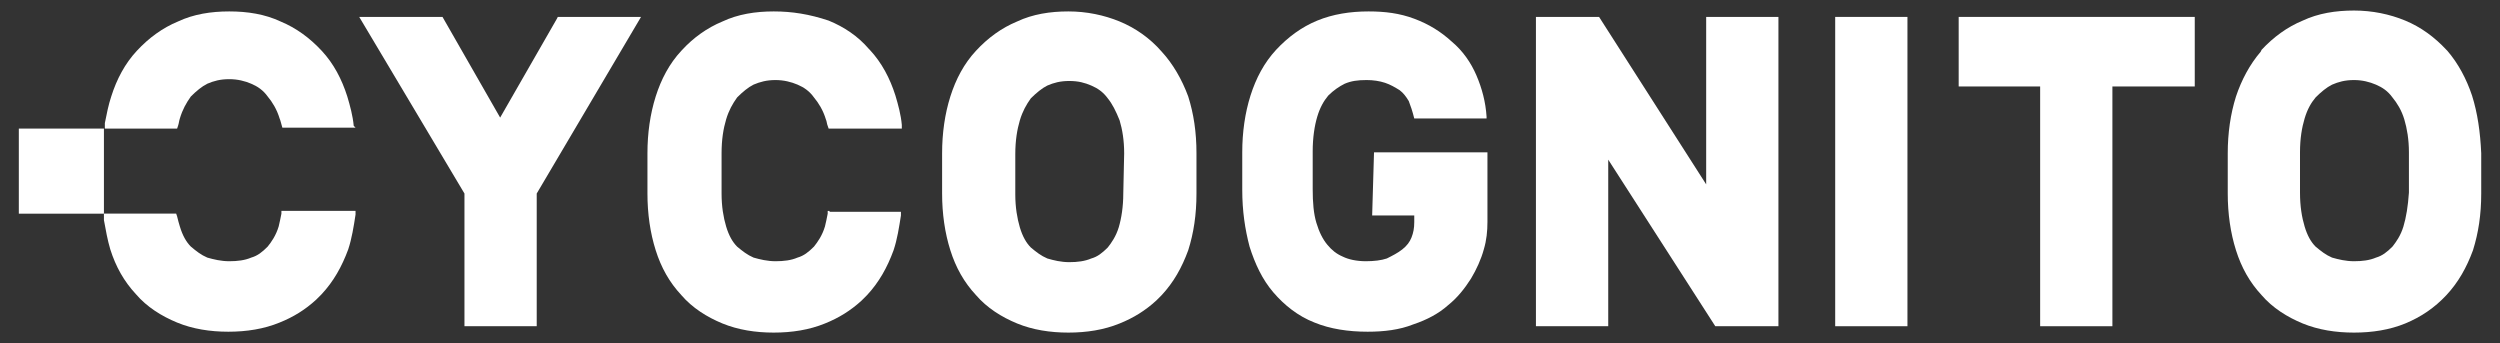
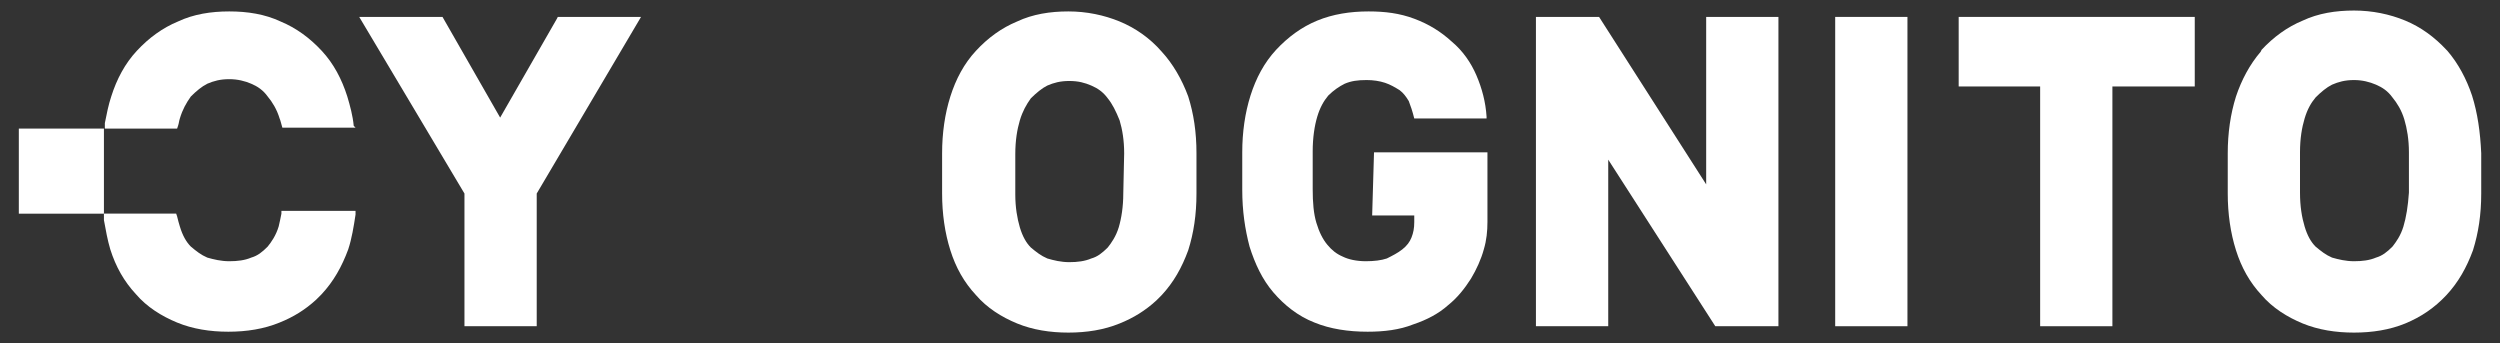
<svg xmlns="http://www.w3.org/2000/svg" width="51" height="7" viewBox="0 0 51 7" fill="none">
  <rect x="0" y="0" width="51" height="7" fill="#333333" stroke="none" />
  <path d="M11.379 0.345L11.36 0.383L10.203 2.399L9.027 0.345H7.328L9.475 3.948V6.655H10.949V3.948L13.077 0.345H11.379Z" fill="white" />
  <path d="M22.915 3.948C22.915 4.209 22.878 4.452 22.822 4.639C22.765 4.825 22.672 4.956 22.598 5.049C22.485 5.161 22.392 5.236 22.262 5.273C22.131 5.329 21.982 5.348 21.814 5.348C21.645 5.348 21.496 5.311 21.366 5.273C21.235 5.217 21.142 5.143 21.029 5.049C20.936 4.956 20.861 4.825 20.805 4.639C20.75 4.452 20.712 4.228 20.712 3.967V3.145C20.712 2.865 20.75 2.641 20.805 2.455C20.861 2.268 20.936 2.137 21.029 2.006C21.142 1.895 21.253 1.801 21.366 1.745C21.496 1.689 21.627 1.652 21.814 1.652C22 1.652 22.131 1.689 22.262 1.745C22.392 1.801 22.504 1.876 22.598 2.006C22.691 2.119 22.765 2.268 22.84 2.455C22.896 2.641 22.933 2.865 22.933 3.127L22.915 3.948ZM23.699 1.054C23.456 0.774 23.157 0.569 22.84 0.438C22.523 0.308 22.168 0.233 21.795 0.233C21.422 0.233 21.067 0.289 20.75 0.438C20.432 0.569 20.152 0.774 19.91 1.036C19.667 1.297 19.499 1.615 19.387 1.969C19.275 2.324 19.219 2.716 19.219 3.127V3.948C19.219 4.359 19.275 4.751 19.387 5.105C19.499 5.46 19.667 5.759 19.91 6.02C20.134 6.281 20.432 6.468 20.75 6.599C21.067 6.729 21.422 6.785 21.795 6.785C22.168 6.785 22.523 6.729 22.84 6.599C23.12 6.487 23.363 6.337 23.587 6.132L23.699 6.02C23.942 5.759 24.11 5.46 24.24 5.105C24.352 4.751 24.408 4.377 24.408 3.948V3.127C24.408 2.697 24.352 2.324 24.24 1.969C24.11 1.615 23.923 1.297 23.699 1.054Z" fill="white" />
  <path d="M34.806 0.345V3.761L32.621 0.345H31.333V6.655H32.808V3.257L34.992 6.655H36.28V0.345H34.806Z" fill="white" />
  <path d="M37.438 0.345V6.655H37.494H37.848H38.912V0.345H37.438Z" fill="white" />
  <path d="M39.957 0.345V1.764H40.013H40.368H41.619V6.655H43.093V1.764H44.773V0.345H39.957Z" fill="white" />
  <path d="M49.03 4.62C48.974 4.807 48.88 4.937 48.806 5.031C48.694 5.143 48.6 5.217 48.47 5.255C48.339 5.311 48.19 5.329 48.022 5.329C47.854 5.329 47.704 5.292 47.574 5.255C47.443 5.199 47.35 5.124 47.238 5.031C47.144 4.937 47.07 4.807 47.014 4.62C46.958 4.433 46.92 4.209 46.92 3.929V3.108C46.92 2.828 46.958 2.604 47.014 2.417C47.07 2.231 47.144 2.1 47.238 1.988C47.35 1.876 47.462 1.783 47.574 1.727C47.704 1.671 47.835 1.633 48.022 1.633C48.19 1.633 48.339 1.671 48.47 1.727C48.6 1.783 48.712 1.857 48.806 1.988C48.899 2.1 48.992 2.249 49.048 2.436C49.104 2.623 49.142 2.847 49.142 3.108V3.929C49.123 4.209 49.086 4.433 49.03 4.62ZM50.43 1.951C50.318 1.615 50.15 1.297 49.926 1.036L49.907 1.017C49.664 0.756 49.384 0.551 49.067 0.42C48.75 0.289 48.395 0.215 48.022 0.215C47.648 0.215 47.294 0.271 46.976 0.42C46.659 0.551 46.379 0.756 46.136 1.017L46.118 1.055C45.894 1.316 45.726 1.633 45.614 1.969C45.502 2.324 45.446 2.716 45.446 3.127V3.948C45.446 4.359 45.502 4.751 45.614 5.105C45.726 5.46 45.894 5.759 46.136 6.02C46.36 6.281 46.659 6.468 46.976 6.599C47.294 6.729 47.648 6.785 48.022 6.785C48.395 6.785 48.75 6.729 49.067 6.599C49.384 6.468 49.664 6.281 49.907 6.02C50.15 5.759 50.318 5.46 50.449 5.105C50.56 4.751 50.617 4.377 50.617 3.948V3.127C50.598 2.697 50.542 2.305 50.43 1.951Z" fill="white" />
-   <path d="M16.923 4.303H16.885V4.359C16.867 4.452 16.848 4.545 16.829 4.62C16.773 4.807 16.68 4.937 16.605 5.031C16.493 5.143 16.4 5.217 16.269 5.255C16.139 5.311 15.989 5.329 15.821 5.329C15.653 5.329 15.504 5.292 15.373 5.255C15.243 5.199 15.149 5.124 15.037 5.031C14.944 4.937 14.869 4.807 14.813 4.62C14.757 4.433 14.72 4.209 14.72 3.948V3.127C14.72 2.847 14.757 2.623 14.813 2.436C14.869 2.249 14.944 2.119 15.037 1.988C15.149 1.876 15.261 1.782 15.373 1.726C15.504 1.671 15.635 1.633 15.821 1.633C15.989 1.633 16.139 1.671 16.269 1.726C16.4 1.782 16.512 1.857 16.605 1.988C16.699 2.1 16.792 2.249 16.848 2.436C16.867 2.473 16.867 2.529 16.885 2.567L16.904 2.623H18.397V2.548C18.379 2.343 18.323 2.137 18.267 1.95C18.155 1.596 17.987 1.278 17.744 1.017L17.725 0.998C17.501 0.737 17.221 0.55 16.904 0.42C16.512 0.289 16.157 0.233 15.784 0.233C15.411 0.233 15.056 0.289 14.739 0.438C14.421 0.569 14.141 0.774 13.917 1.017L13.899 1.036C13.656 1.297 13.488 1.615 13.376 1.969C13.264 2.324 13.208 2.716 13.208 3.127V3.948C13.208 4.359 13.264 4.751 13.376 5.105C13.488 5.46 13.656 5.759 13.899 6.02C14.123 6.281 14.421 6.468 14.739 6.599C15.056 6.729 15.411 6.785 15.784 6.785C16.157 6.785 16.512 6.729 16.829 6.599C17.109 6.487 17.352 6.337 17.576 6.132L17.688 6.02C17.931 5.759 18.099 5.46 18.229 5.105C18.304 4.881 18.341 4.639 18.379 4.396V4.321H16.923V4.303Z" fill="white" />
  <path d="M5.797 4.302H5.741V4.358C5.722 4.452 5.704 4.545 5.685 4.62C5.629 4.806 5.536 4.937 5.461 5.03C5.349 5.143 5.256 5.217 5.125 5.255C4.994 5.311 4.845 5.329 4.677 5.329C4.509 5.329 4.36 5.292 4.229 5.255C4.098 5.199 4.005 5.124 3.893 5.03C3.8 4.937 3.725 4.806 3.669 4.62C3.65 4.564 3.632 4.489 3.613 4.414L3.594 4.358H2.12V4.489C2.157 4.694 2.194 4.9 2.25 5.087C2.362 5.441 2.53 5.74 2.773 6.001C2.997 6.263 3.296 6.449 3.613 6.58C3.93 6.711 4.285 6.767 4.658 6.767C5.032 6.767 5.386 6.711 5.704 6.58C5.984 6.468 6.226 6.319 6.45 6.113L6.562 6.001C6.805 5.74 6.973 5.441 7.104 5.087C7.178 4.862 7.216 4.62 7.253 4.377V4.302H5.797Z" fill="white" />
  <path d="M7.216 2.567C7.197 2.361 7.141 2.156 7.085 1.969C6.973 1.615 6.806 1.297 6.563 1.036C6.32 0.774 6.04 0.569 5.723 0.438C5.405 0.289 5.051 0.233 4.677 0.233C4.304 0.233 3.949 0.289 3.632 0.438C3.315 0.569 3.035 0.774 2.792 1.036C2.549 1.297 2.381 1.615 2.269 1.969C2.213 2.137 2.176 2.324 2.139 2.511V2.623H3.613L3.632 2.567C3.651 2.511 3.651 2.473 3.669 2.417C3.725 2.231 3.8 2.1 3.893 1.969C4.005 1.857 4.117 1.764 4.229 1.708C4.36 1.652 4.491 1.615 4.677 1.615C4.845 1.615 4.995 1.652 5.125 1.708C5.256 1.764 5.368 1.839 5.461 1.969C5.555 2.081 5.648 2.231 5.704 2.417C5.723 2.455 5.741 2.548 5.76 2.604H7.253L7.216 2.567Z" fill="white" />
  <path d="M27.992 4.396H28.851V4.527C28.851 4.657 28.832 4.751 28.795 4.844C28.758 4.937 28.702 5.012 28.608 5.087C28.515 5.161 28.403 5.217 28.291 5.273C28.179 5.311 28.03 5.329 27.862 5.329C27.675 5.329 27.507 5.292 27.395 5.236C27.264 5.18 27.171 5.105 27.078 4.993C26.984 4.881 26.91 4.732 26.854 4.545C26.798 4.359 26.779 4.135 26.779 3.855V3.089C26.779 2.809 26.816 2.567 26.872 2.38C26.928 2.193 27.003 2.062 27.096 1.95C27.208 1.839 27.32 1.764 27.432 1.708C27.563 1.652 27.694 1.633 27.88 1.633C28.011 1.633 28.142 1.652 28.254 1.689C28.366 1.726 28.459 1.782 28.552 1.839C28.627 1.895 28.683 1.969 28.739 2.062C28.776 2.156 28.814 2.268 28.851 2.417H30.326V2.38C30.307 2.081 30.232 1.801 30.12 1.54C30.008 1.278 29.84 1.036 29.616 0.849C29.392 0.644 29.15 0.494 28.851 0.382C28.552 0.27 28.254 0.233 27.918 0.233C27.544 0.233 27.19 0.289 26.872 0.42C26.555 0.55 26.275 0.756 26.032 1.017C25.79 1.278 25.622 1.596 25.51 1.95C25.398 2.305 25.342 2.697 25.342 3.108V3.873C25.342 4.303 25.398 4.676 25.491 5.031C25.603 5.385 25.752 5.703 25.976 5.964C26.2 6.225 26.48 6.449 26.816 6.58C27.134 6.711 27.507 6.767 27.899 6.767C28.235 6.767 28.552 6.729 28.832 6.617C29.112 6.524 29.355 6.393 29.542 6.225C29.728 6.076 29.878 5.889 30.008 5.684C30.12 5.497 30.214 5.292 30.27 5.087C30.326 4.9 30.344 4.713 30.344 4.527V3.108H28.03L27.992 4.396Z" fill="white" />
  <path d="M2.12 2.623H0.384V4.359H2.12V2.623Z" fill="white" />
</svg>